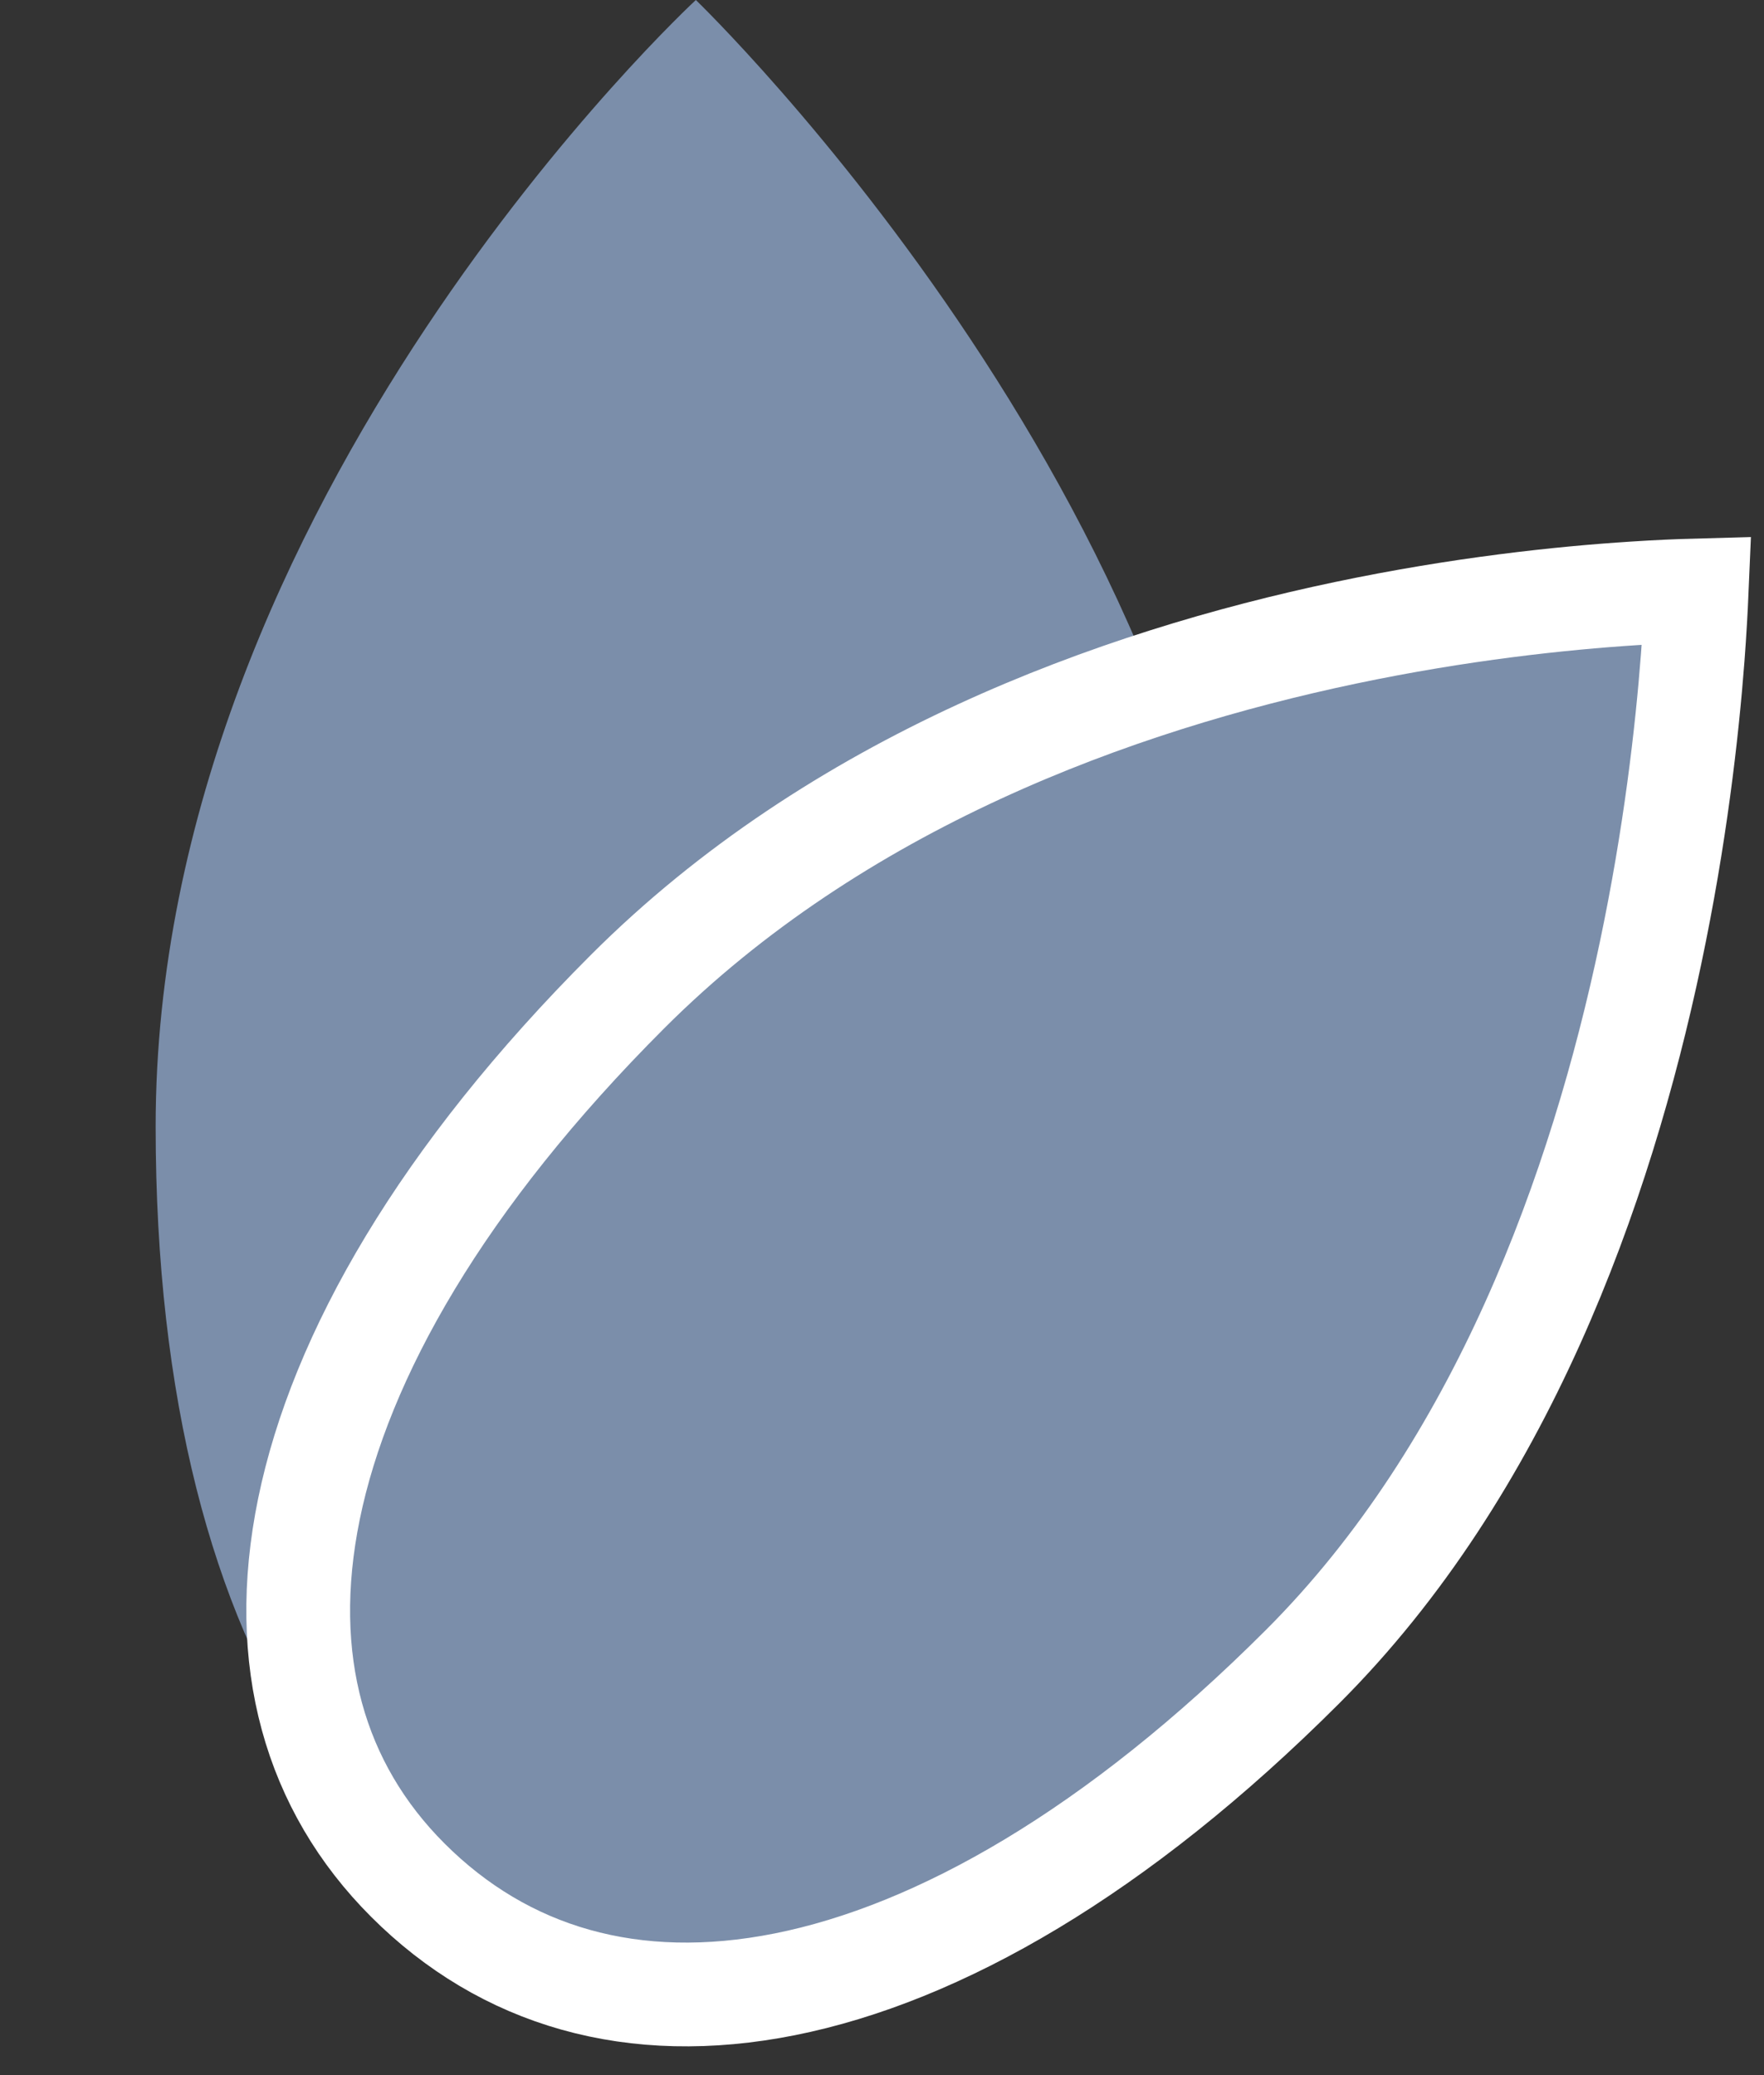
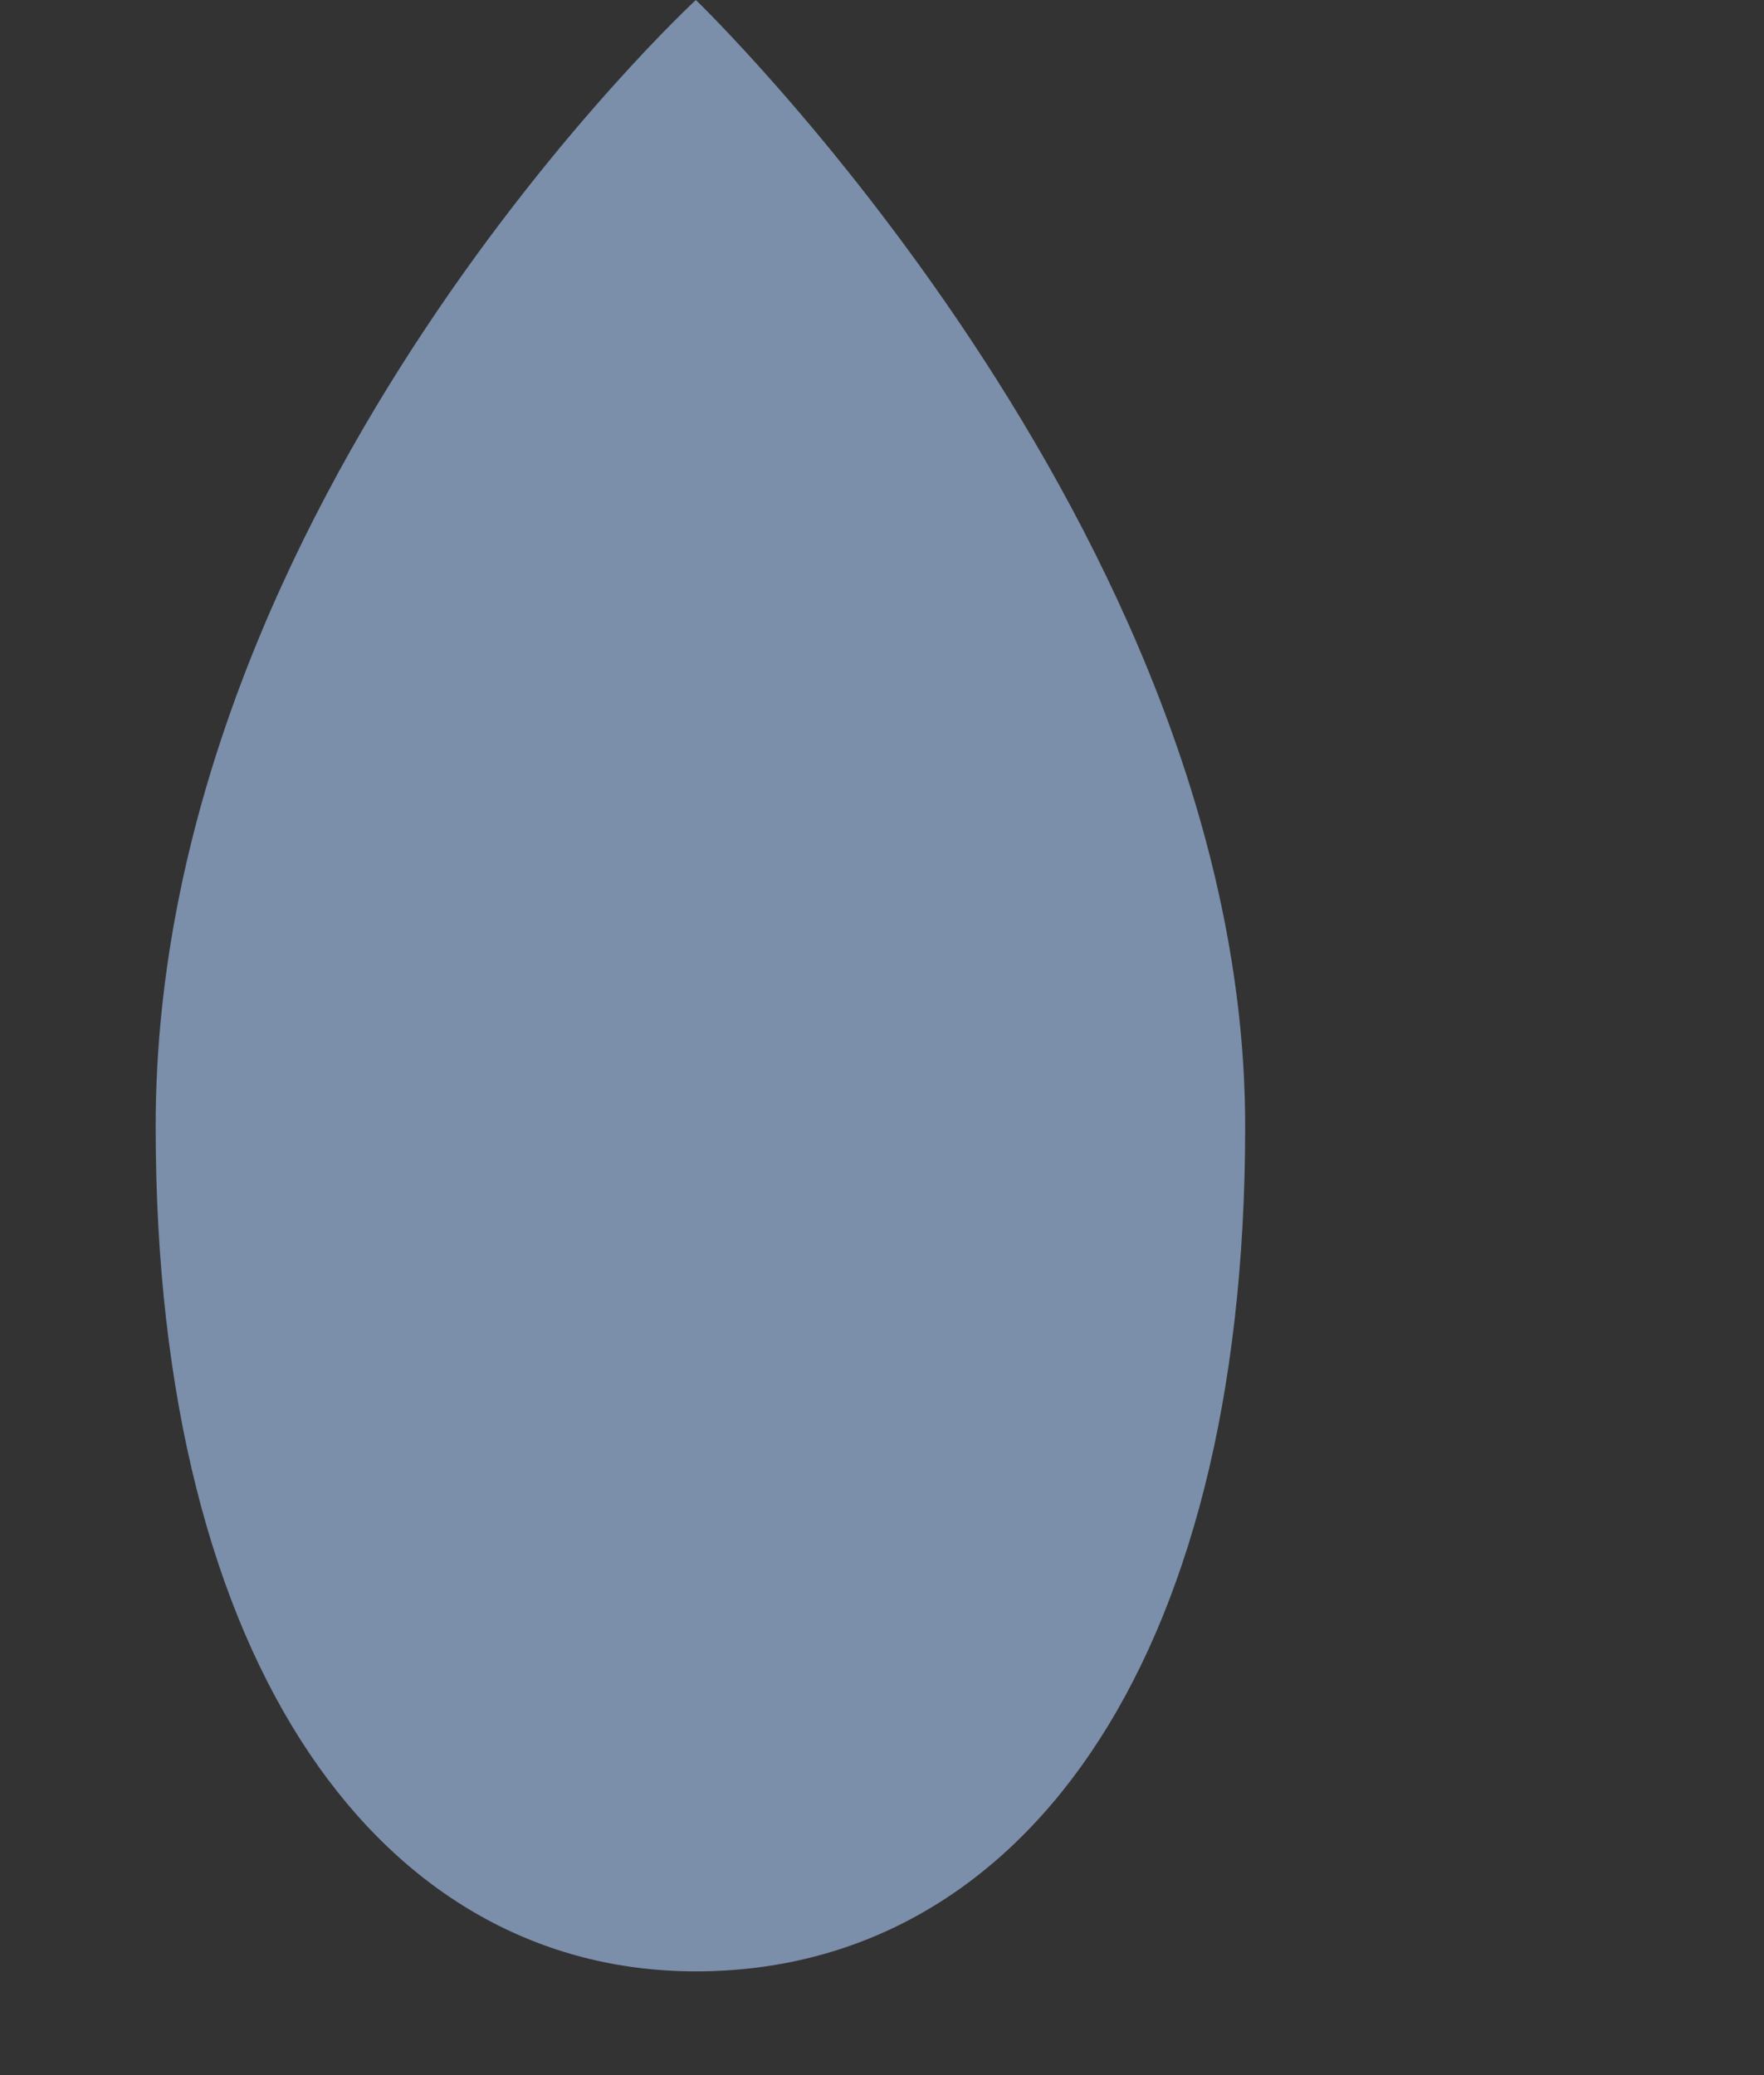
<svg xmlns="http://www.w3.org/2000/svg" width="34" height="40" viewBox="0 0 34 40" fill="none">
  <rect x="0" y="0" width="34" height="40" fill="#333333" stroke="none" />
  <path d="M24 21.714C24 32.208 19.579 38 13.412 38C7.421 38 3 32.208 3 21.714C3 9.623 13.412 0 13.412 0C13.412 0 24 10.199 24 21.714Z" fill="#7B8EAA" />
-   <path d="M25.108 32.125C21.524 35.709 18.087 37.66 15.125 38.25C12.203 38.832 9.72 38.101 7.86 36.241C6.067 34.448 5.358 32.001 5.955 29.086C6.56 26.136 8.513 22.697 12.096 19.114C16.131 15.079 21.5 13.13 25.934 12.198C28.142 11.734 30.093 11.528 31.49 11.438C31.962 11.407 32.371 11.39 32.703 11.381C32.688 11.732 32.664 12.168 32.626 12.675C32.516 14.118 32.287 16.125 31.812 18.377C30.857 22.907 28.934 28.299 25.108 32.125Z" fill="#7B8EAA" stroke="white" stroke-width="2" />
</svg>